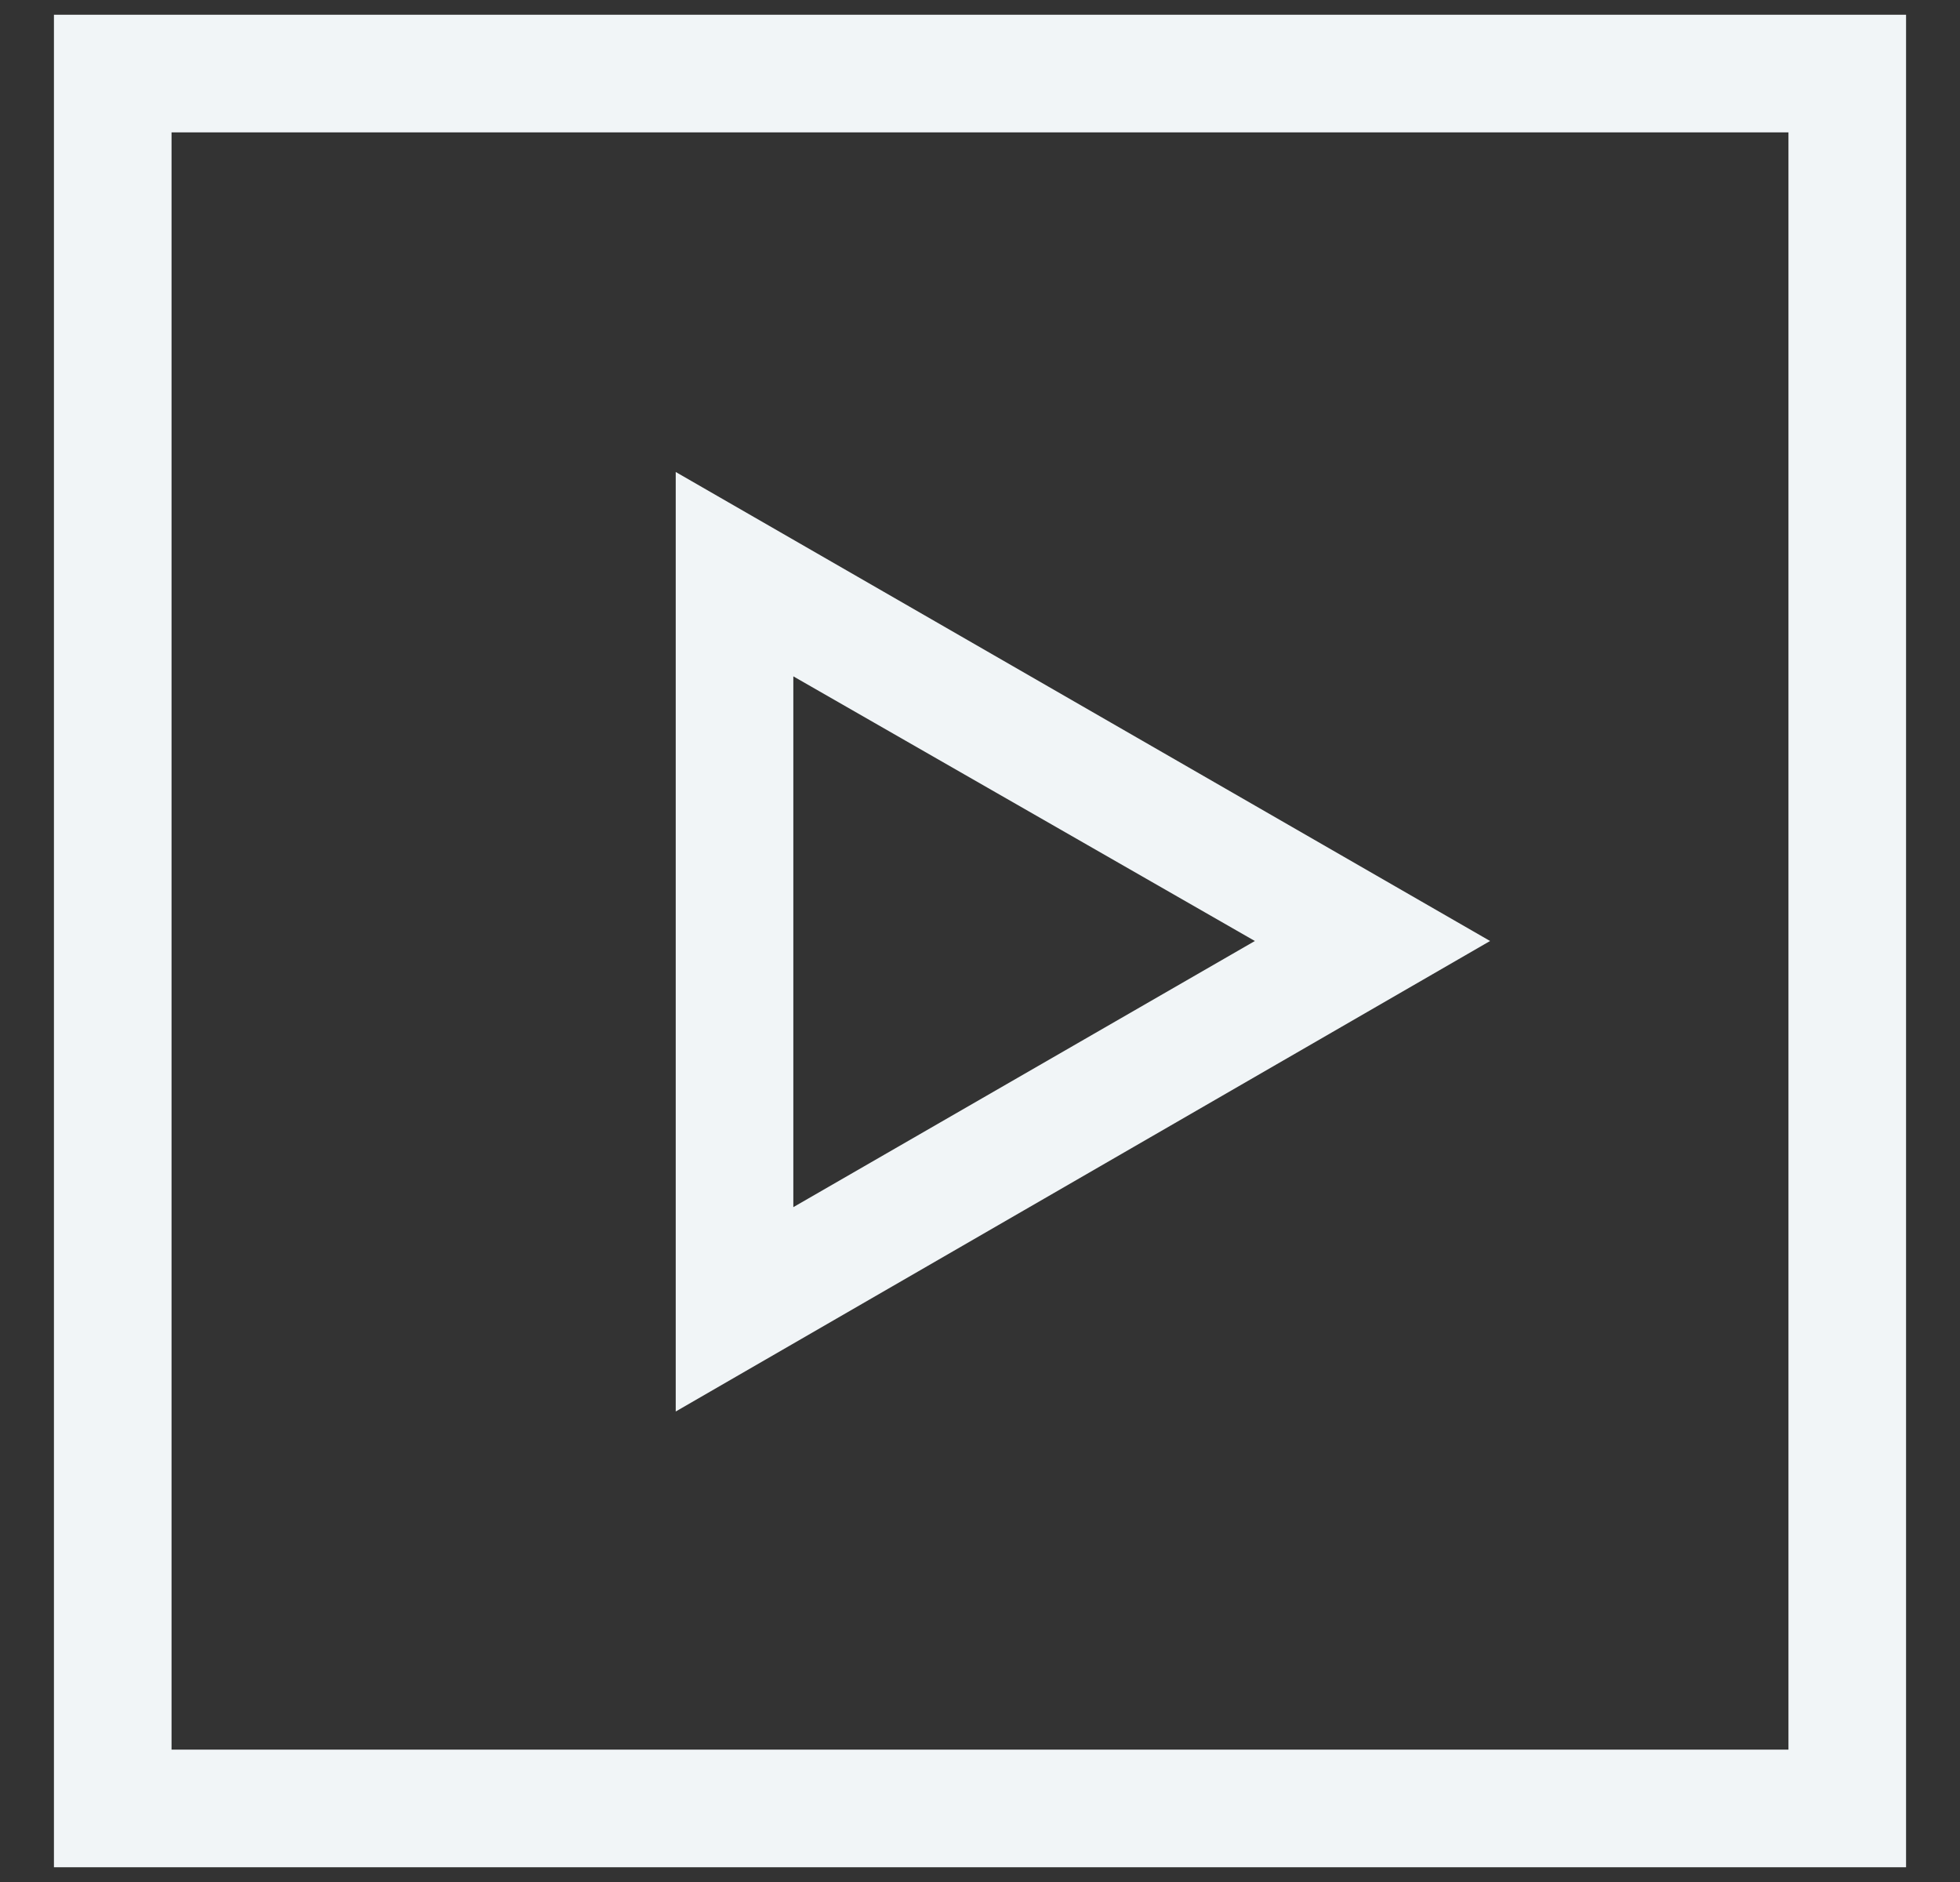
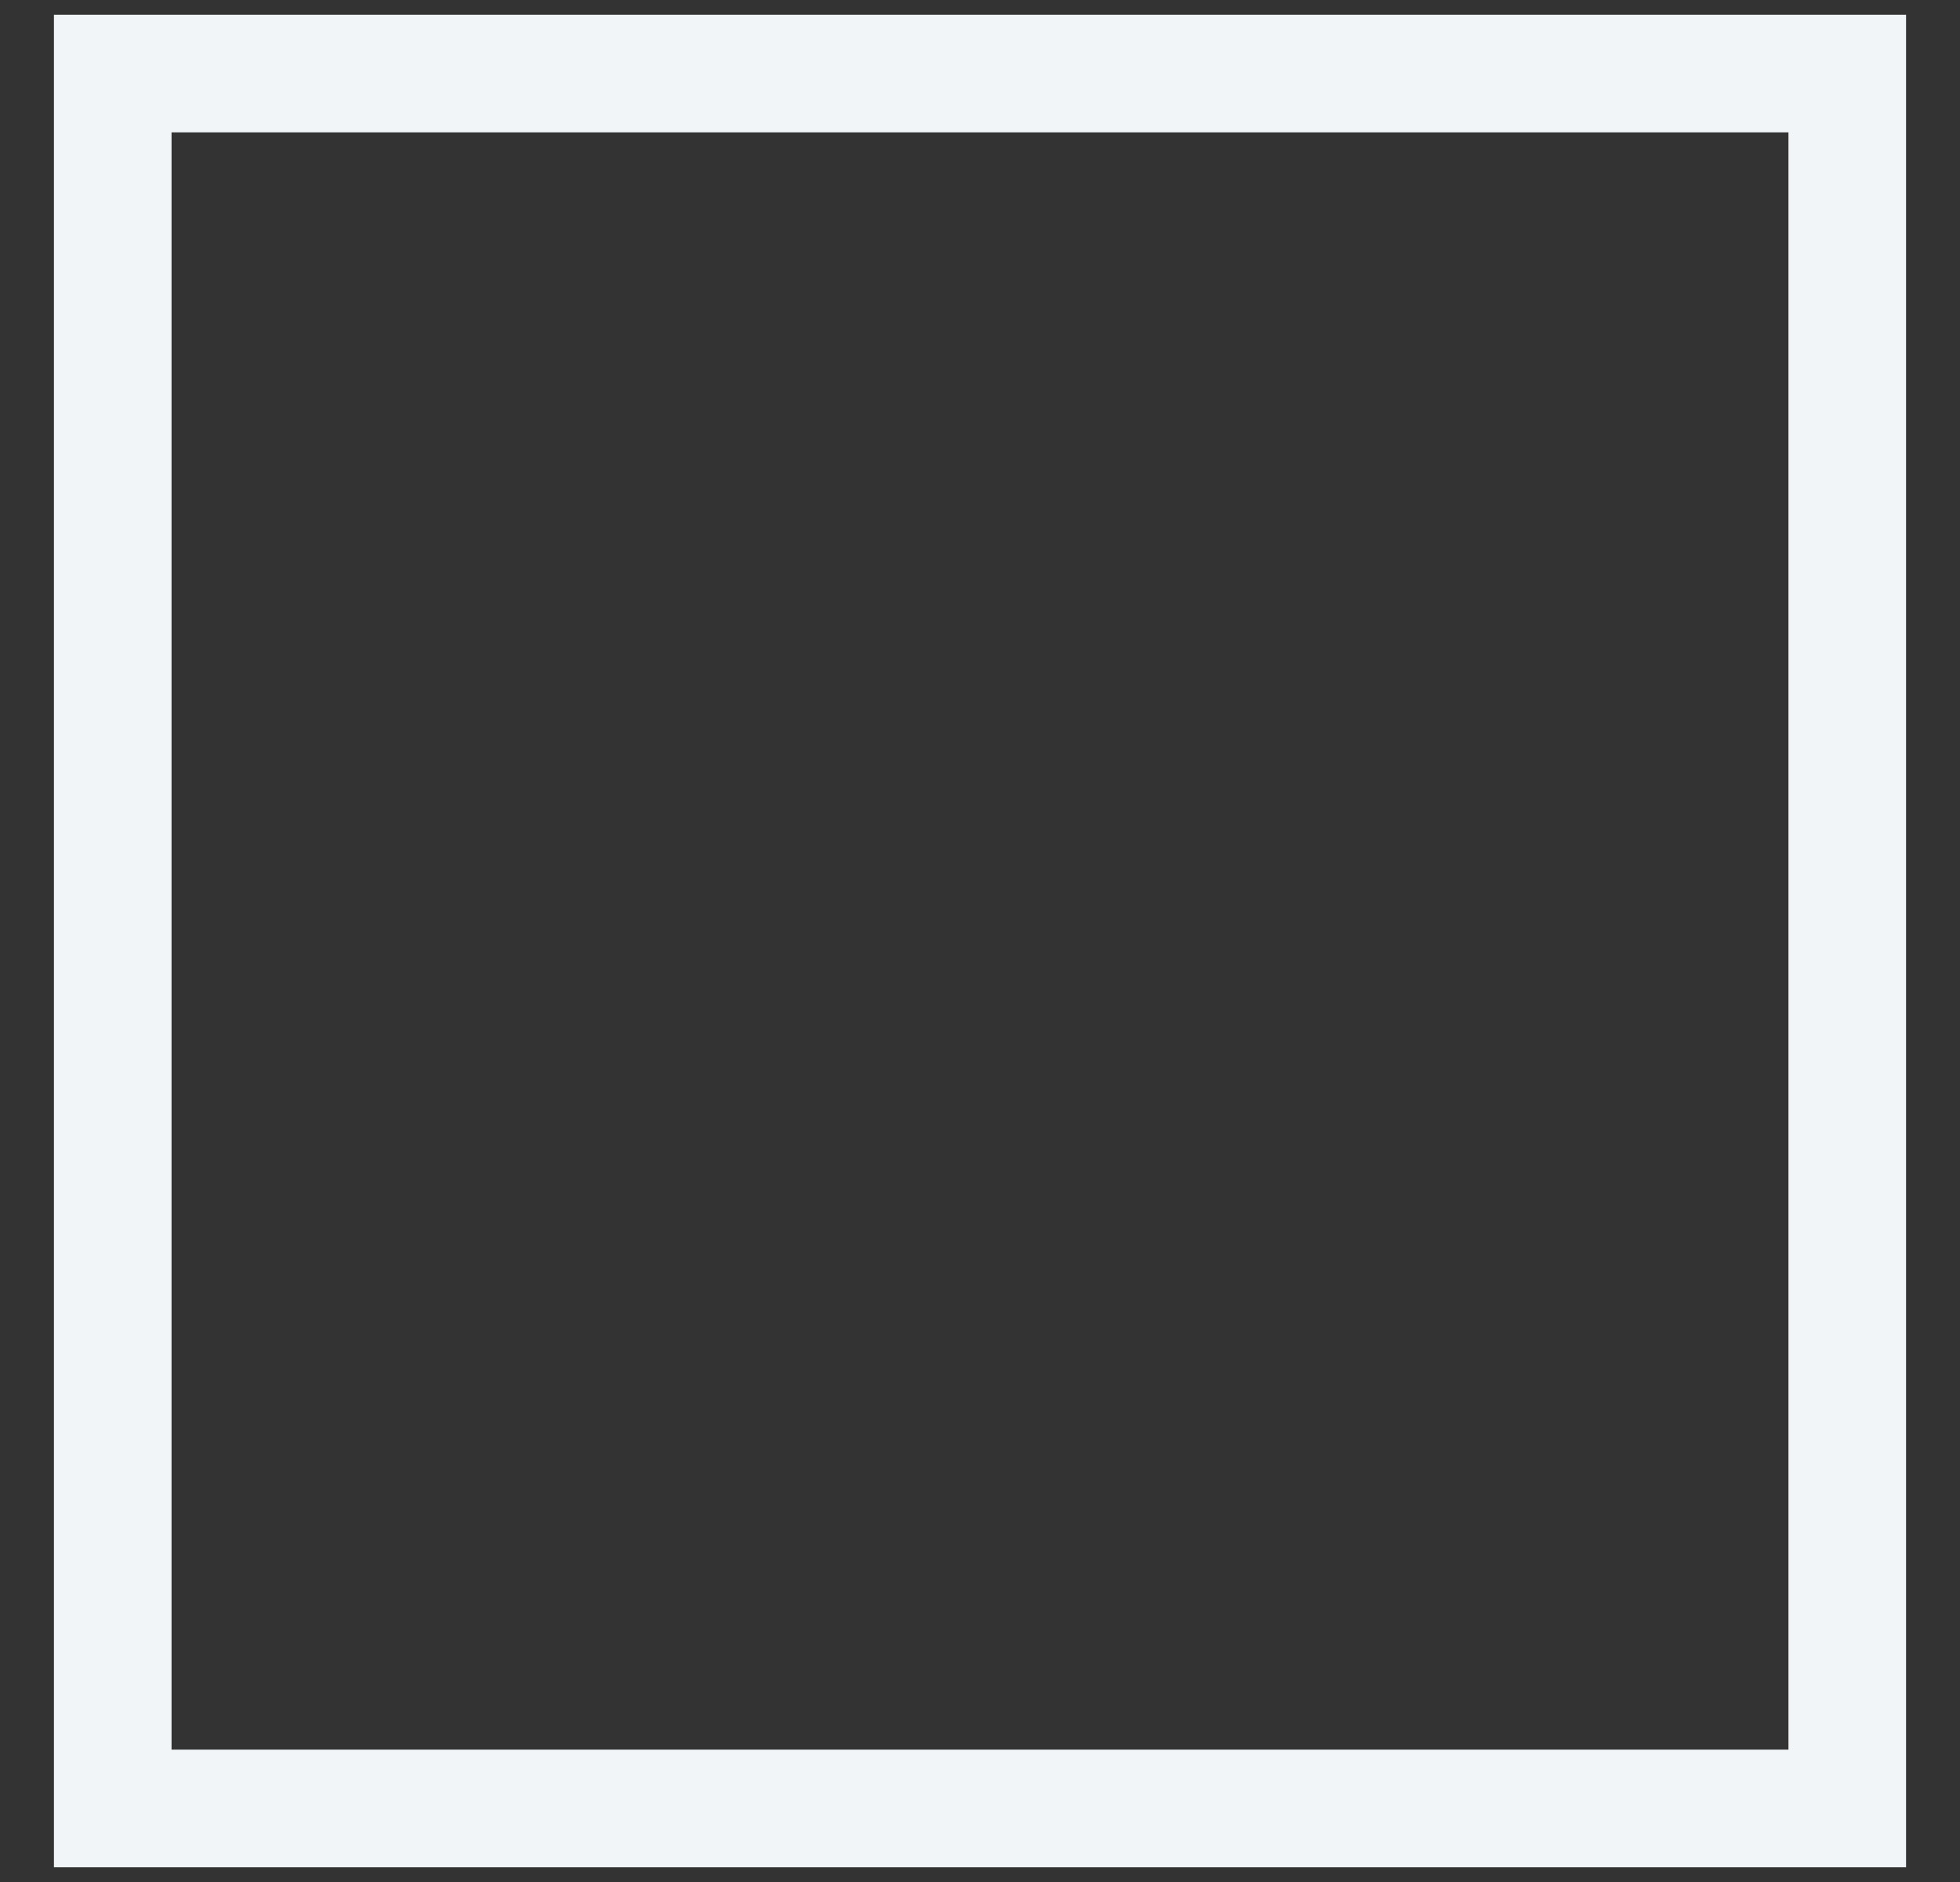
<svg xmlns="http://www.w3.org/2000/svg" width="25" height="24" viewBox="0 0 25 24" fill="none">
  <rect x="0" y="0" width="25" height="24" fill="#333333" stroke="none" />
  <path d="M24.312 0.188H0.688V23.812H24.312V0.188ZM22.812 22.312H2.188V1.688H22.812V22.312Z" fill="#F1F5F7" />
-   <path d="M19.006 12L8.619 6.019V18L19.006 12ZM16.006 12L10.119 15.394V8.625L16.006 12Z" fill="#F1F5F7" />
</svg>